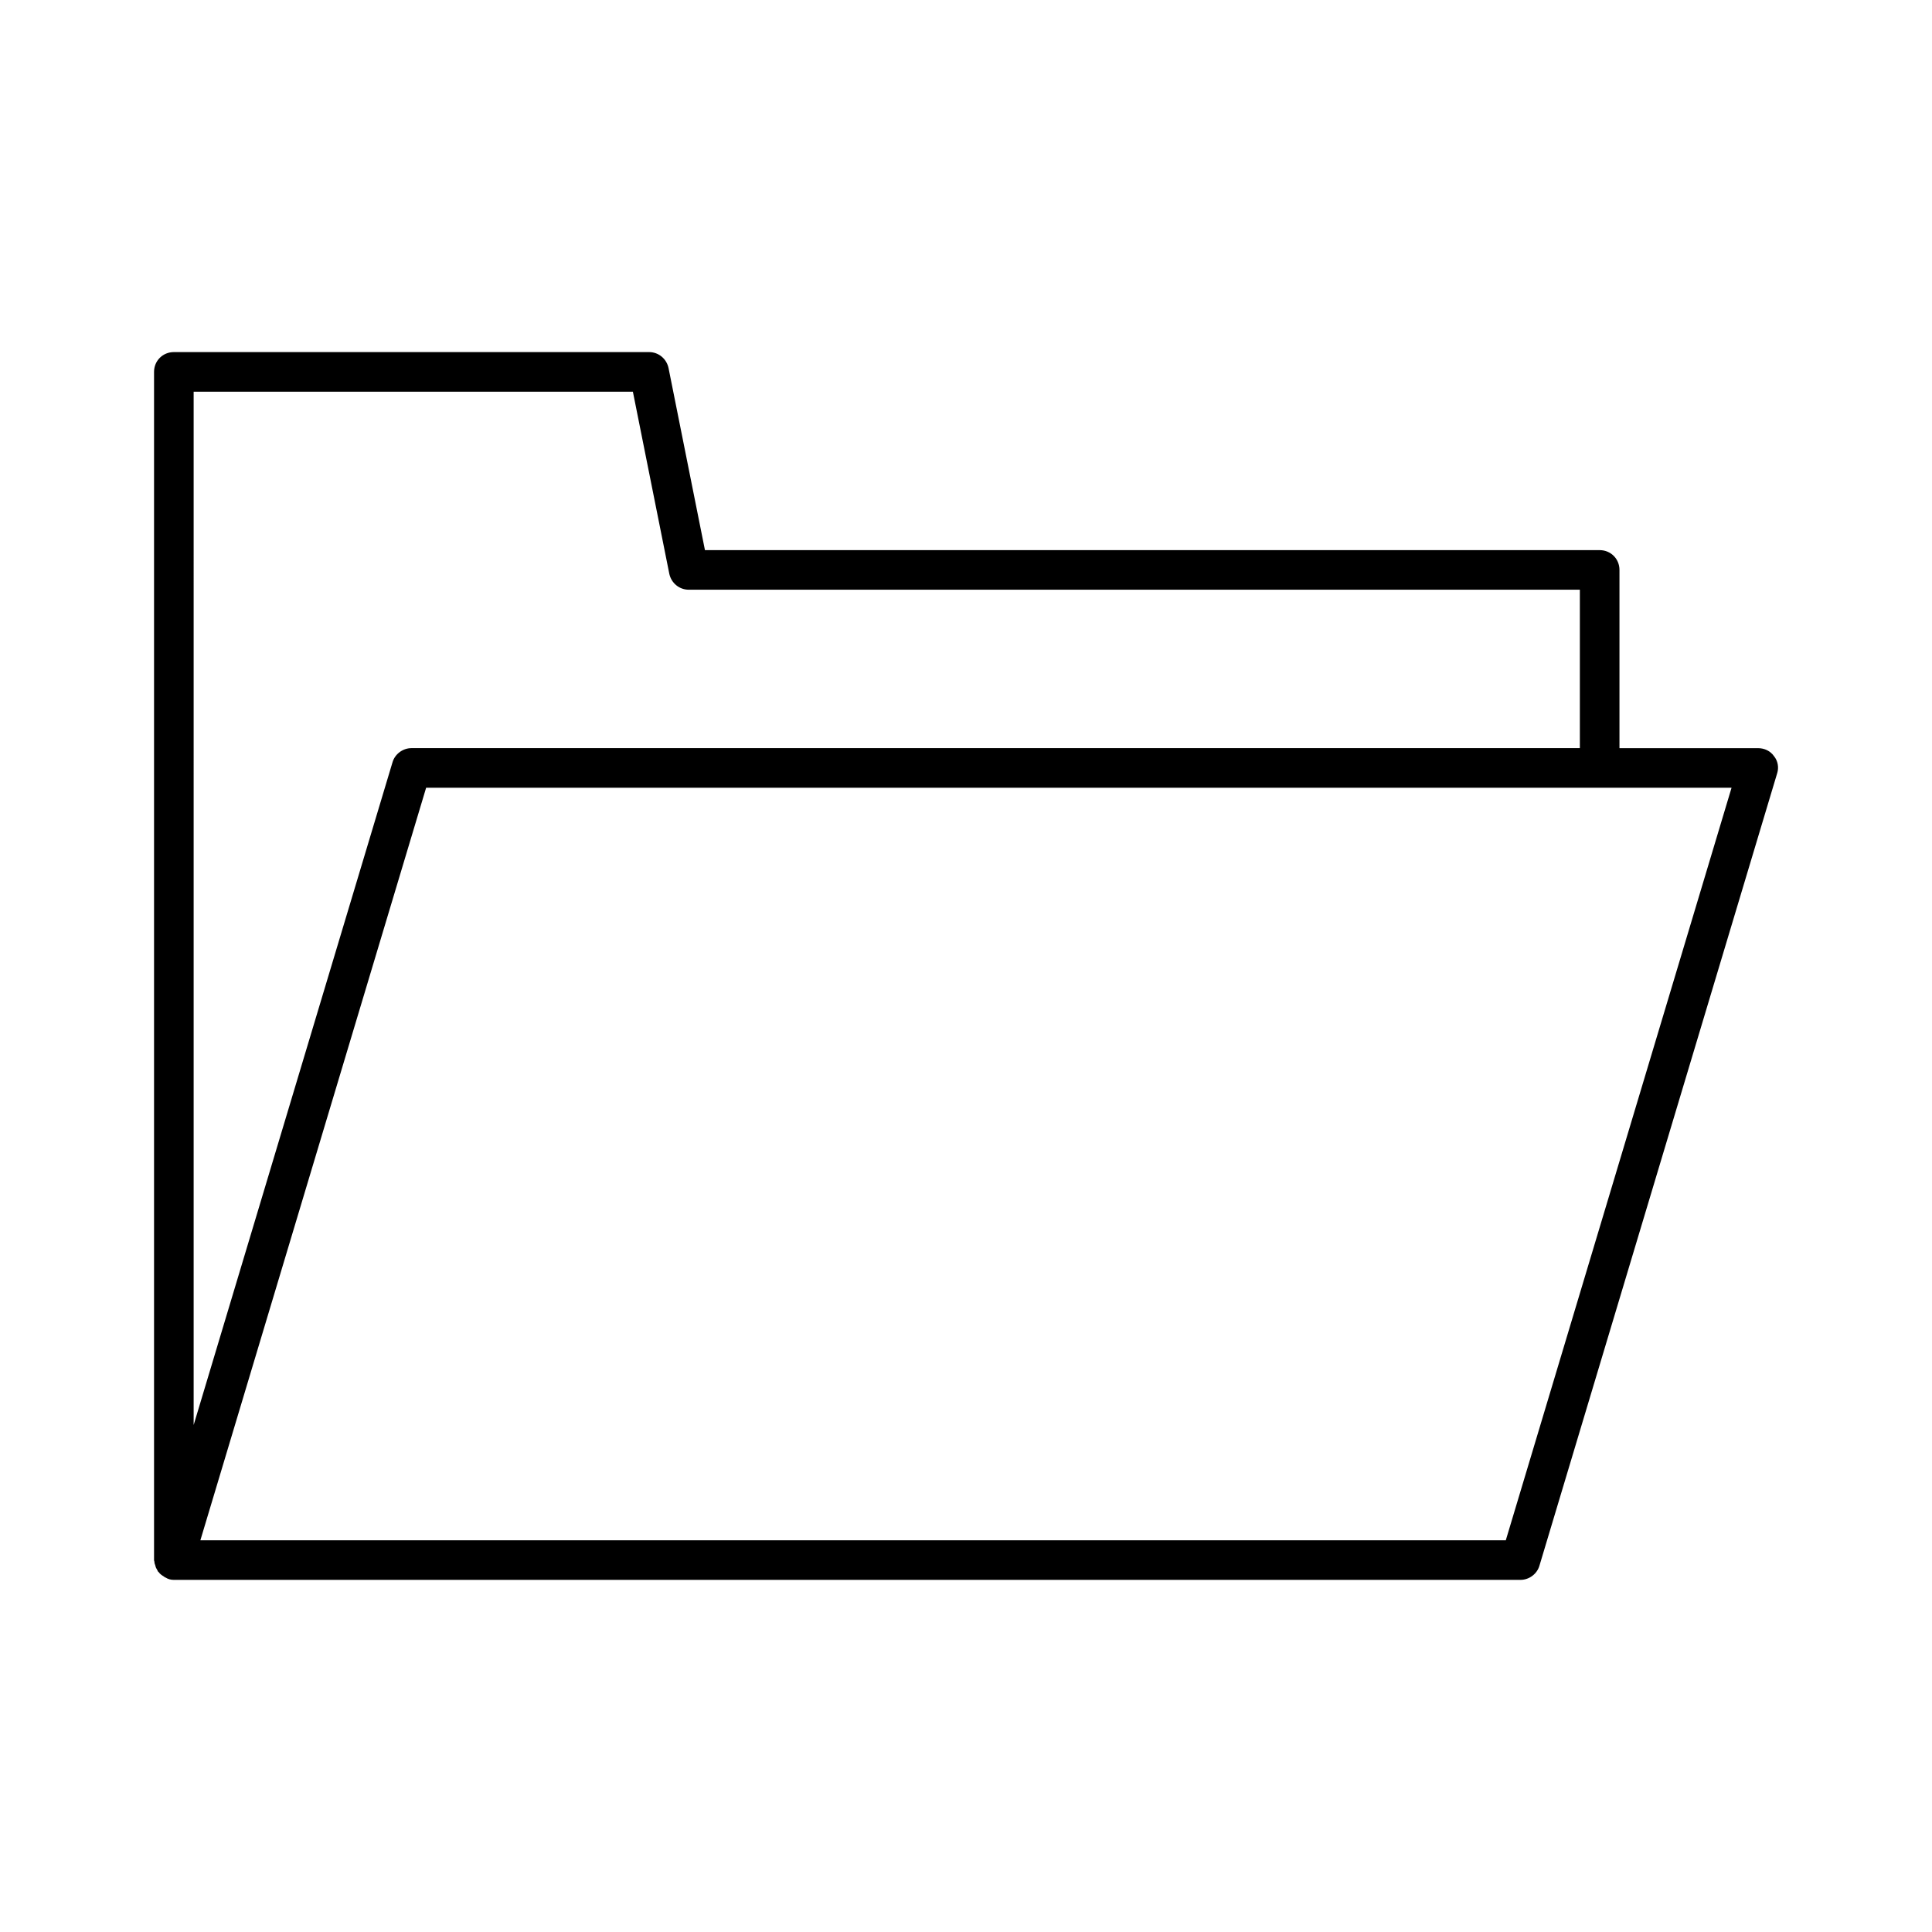
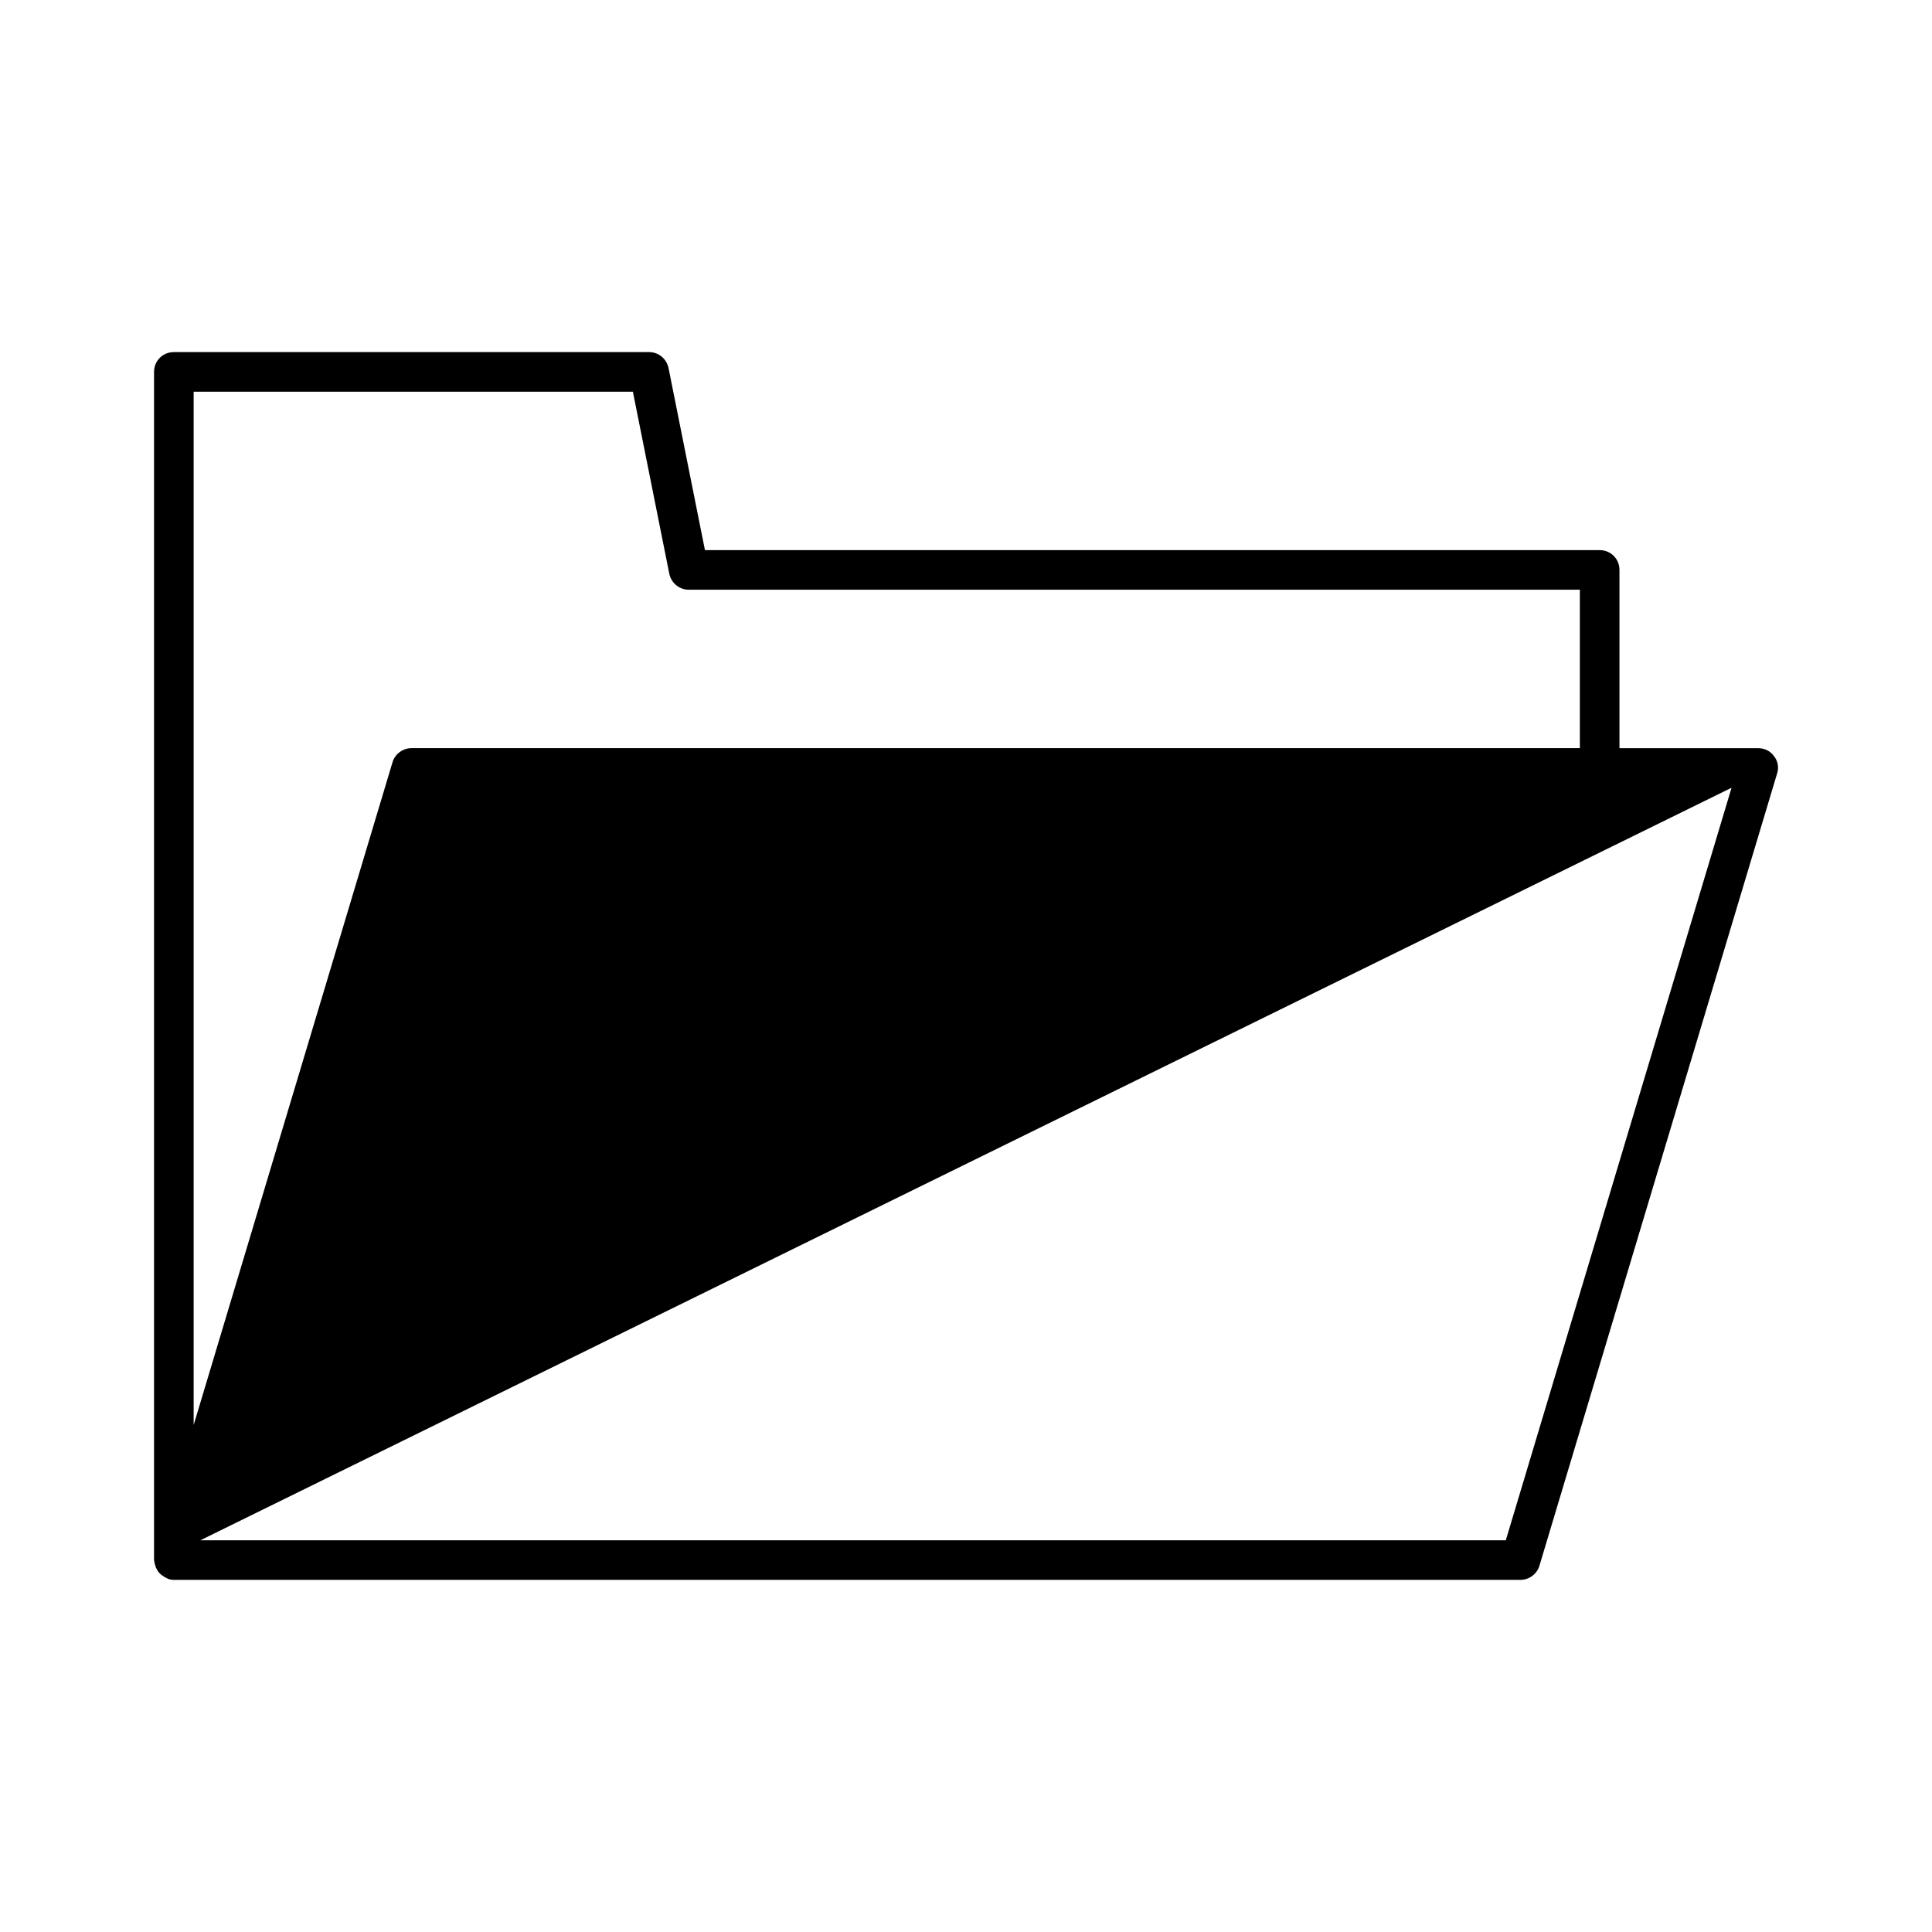
<svg xmlns="http://www.w3.org/2000/svg" fill="#000000" width="800px" height="800px" version="1.1" viewBox="144 144 512 512">
-   <path d="m185.14 558.8c0.105 0.523 0.316 0.945 0.523 1.258 0.105 0.105 0.105 0.316 0.211 0.418 0.105 0.105 0.211 0.105 0.211 0.211 0.316 0.418 0.734 0.734 1.258 1.051 0.211 0.105 0.316 0.316 0.523 0.316 0.633 0.418 1.367 0.629 2.207 0.629h356.86c2.309 0 4.41-1.574 5.039-3.777l62.977-209.92c0.523-1.574 0.211-3.359-0.84-4.617-0.945-1.363-2.519-2.098-4.199-2.098h-36.734v-47.234c0-2.938-2.309-5.246-5.246-5.246l-237.11-0.004-9.656-48.281c-0.523-2.414-2.621-4.199-5.141-4.199h-125.95c-2.938 0-5.25 2.312-5.25 5.25v314.88c0 0.211 0.105 0.316 0.105 0.523 0 0.312 0.105 0.523 0.211 0.84zm417.74-206.04-59.828 199.43h-345.95l59.828-199.43zm-407.56-104.96h116.4l9.656 48.281c0.523 2.414 2.625 4.199 5.144 4.199h236.16v41.984h-309.63c-2.309 0-4.41 1.574-5.039 3.777l-52.691 175.6z" />
+   <path d="m185.14 558.8c0.105 0.523 0.316 0.945 0.523 1.258 0.105 0.105 0.105 0.316 0.211 0.418 0.105 0.105 0.211 0.105 0.211 0.211 0.316 0.418 0.734 0.734 1.258 1.051 0.211 0.105 0.316 0.316 0.523 0.316 0.633 0.418 1.367 0.629 2.207 0.629h356.86c2.309 0 4.41-1.574 5.039-3.777l62.977-209.92c0.523-1.574 0.211-3.359-0.84-4.617-0.945-1.363-2.519-2.098-4.199-2.098h-36.734v-47.234c0-2.938-2.309-5.246-5.246-5.246l-237.11-0.004-9.656-48.281c-0.523-2.414-2.621-4.199-5.141-4.199h-125.95c-2.938 0-5.25 2.312-5.25 5.25v314.88c0 0.211 0.105 0.316 0.105 0.523 0 0.312 0.105 0.523 0.211 0.84zm417.74-206.04-59.828 199.43h-345.95zm-407.56-104.96h116.4l9.656 48.281c0.523 2.414 2.625 4.199 5.144 4.199h236.16v41.984h-309.63c-2.309 0-4.41 1.574-5.039 3.777l-52.691 175.6z" />
</svg>